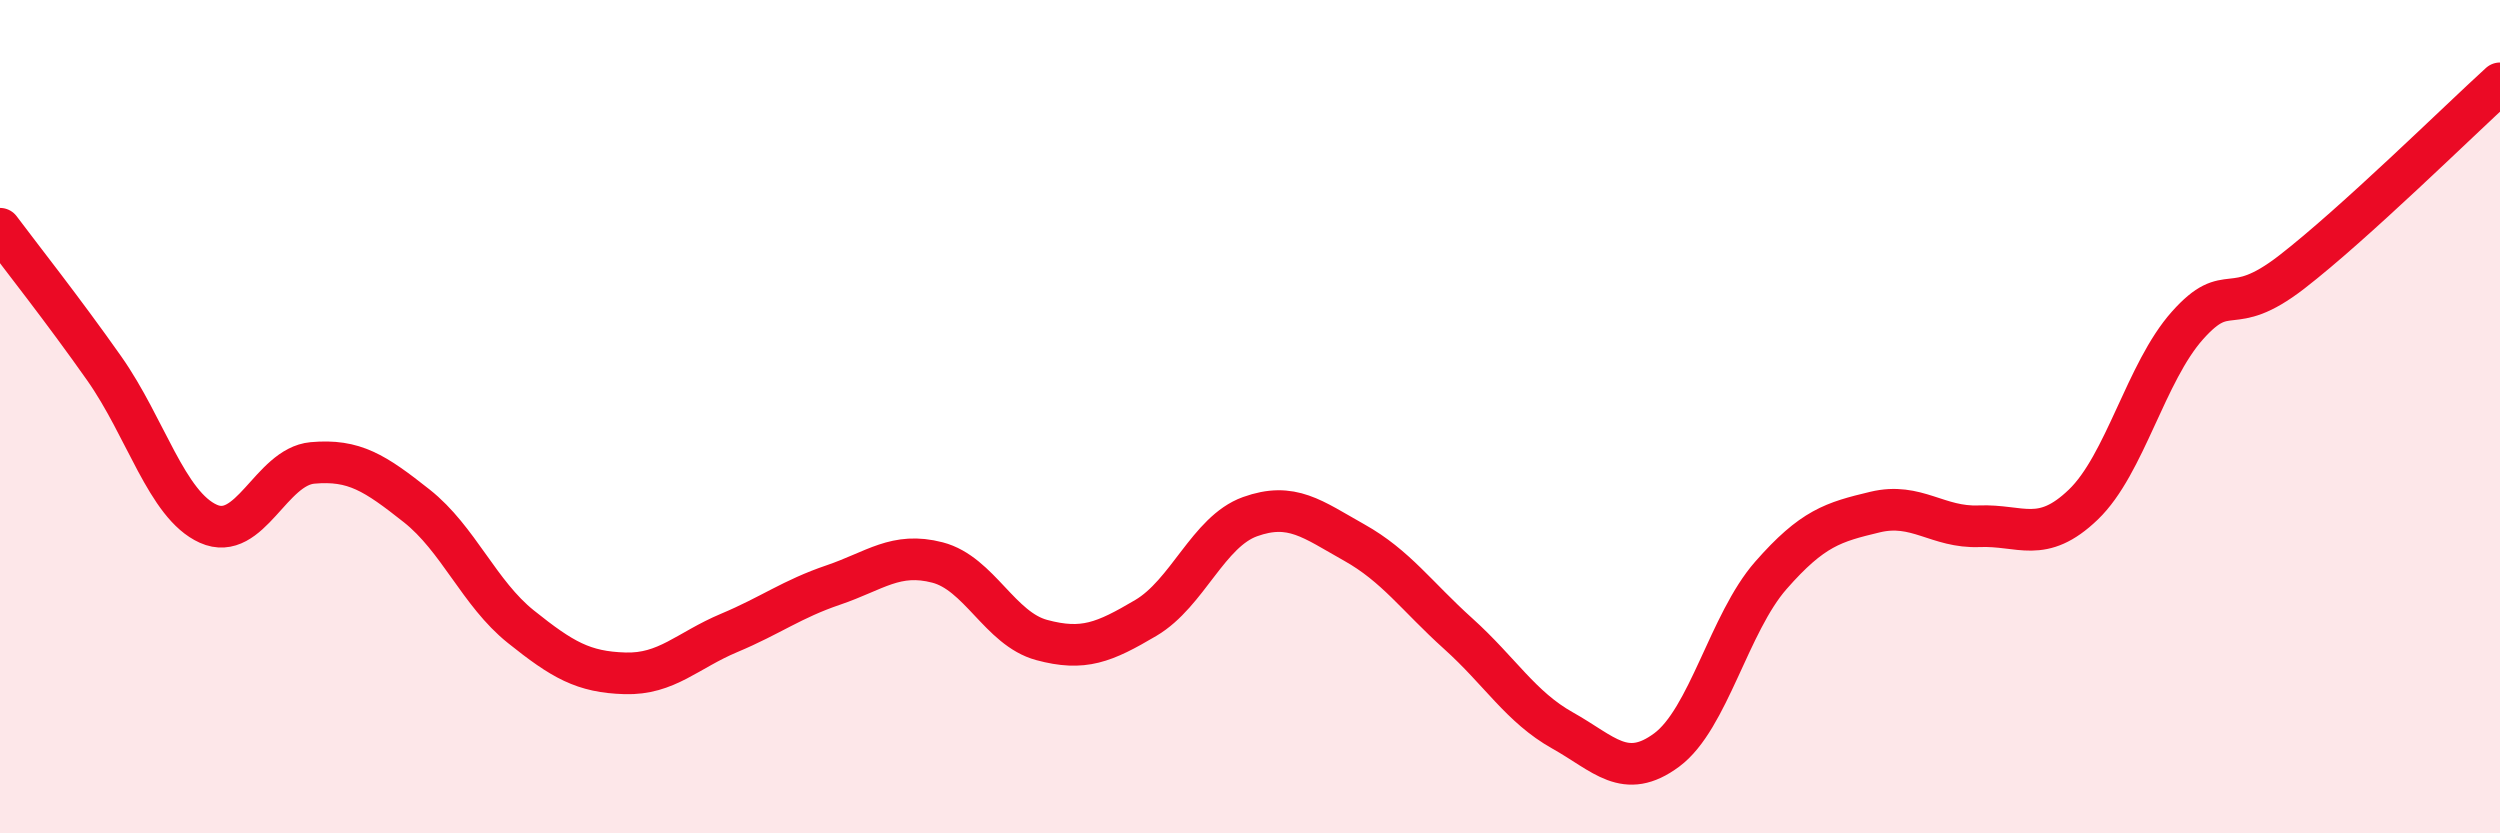
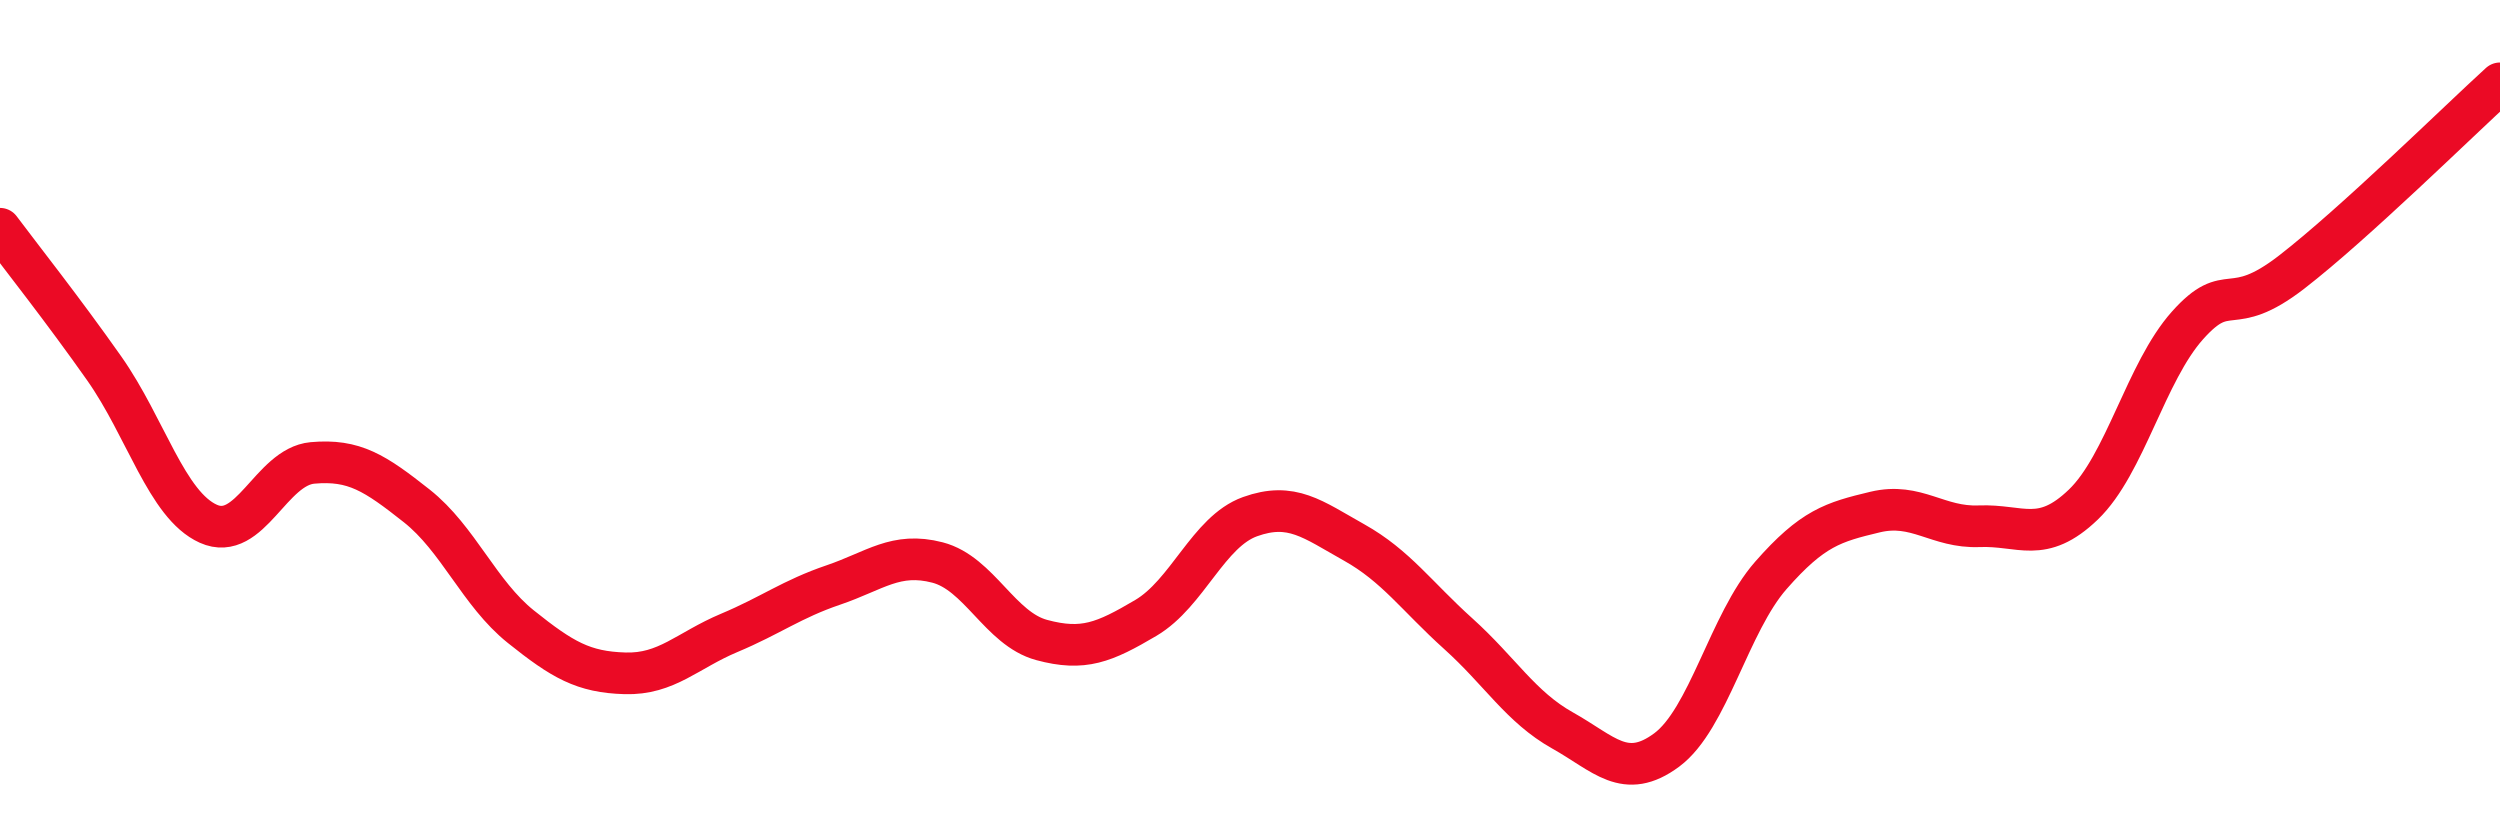
<svg xmlns="http://www.w3.org/2000/svg" width="60" height="20" viewBox="0 0 60 20">
-   <path d="M 0,5.49 C 0.5,6.16 1.5,7.42 2.5,8.84 C 3.5,10.26 4,12.12 5,12.57 C 6,13.02 6.5,11.2 7.5,11.11 C 8.5,11.02 9,11.35 10,12.14 C 11,12.93 11.5,14.24 12.5,15.04 C 13.5,15.84 14,16.13 15,16.16 C 16,16.19 16.5,15.61 17.5,15.19 C 18.5,14.77 19,14.38 20,14.04 C 21,13.7 21.5,13.24 22.5,13.5 C 23.5,13.76 24,15.09 25,15.36 C 26,15.63 26.5,15.42 27.5,14.83 C 28.5,14.24 29,12.76 30,12.4 C 31,12.04 31.5,12.46 32.5,13.02 C 33.5,13.58 34,14.31 35,15.21 C 36,16.11 36.5,16.97 37.5,17.53 C 38.5,18.09 39,18.74 40,18 C 41,17.26 41.5,14.95 42.5,13.81 C 43.5,12.67 44,12.53 45,12.29 C 46,12.05 46.5,12.67 47.5,12.63 C 48.5,12.59 49,13.07 50,12.11 C 51,11.15 51.5,8.93 52.5,7.81 C 53.5,6.69 53.5,7.69 55,6.53 C 56.5,5.37 59,2.91 60,2L60 20L0 20Z" fill="#EB0A25" opacity="0.1" stroke-linecap="round" stroke-linejoin="round" />
  <path d="M 0,5.49 C 0.5,6.16 1.5,7.42 2.5,8.84 C 3.5,10.26 4,12.12 5,12.57 C 6,13.02 6.5,11.2 7.5,11.11 C 8.5,11.02 9,11.35 10,12.14 C 11,12.93 11.5,14.24 12.5,15.04 C 13.5,15.84 14,16.13 15,16.16 C 16,16.19 16.5,15.61 17.5,15.19 C 18.5,14.77 19,14.38 20,14.04 C 21,13.7 21.5,13.24 22.5,13.5 C 23.5,13.76 24,15.09 25,15.36 C 26,15.63 26.5,15.42 27.5,14.83 C 28.5,14.24 29,12.76 30,12.4 C 31,12.04 31.5,12.46 32.5,13.02 C 33.5,13.58 34,14.31 35,15.21 C 36,16.11 36.5,16.97 37.5,17.53 C 38.5,18.09 39,18.74 40,18 C 41,17.26 41.5,14.95 42.5,13.81 C 43.5,12.67 44,12.53 45,12.29 C 46,12.05 46.5,12.67 47.5,12.63 C 48.5,12.59 49,13.07 50,12.11 C 51,11.15 51.5,8.93 52.5,7.81 C 53.5,6.69 53.5,7.69 55,6.53 C 56.5,5.37 59,2.91 60,2" stroke="#EB0A25" stroke-width="1" fill="none" stroke-linecap="round" stroke-linejoin="round" />
</svg>